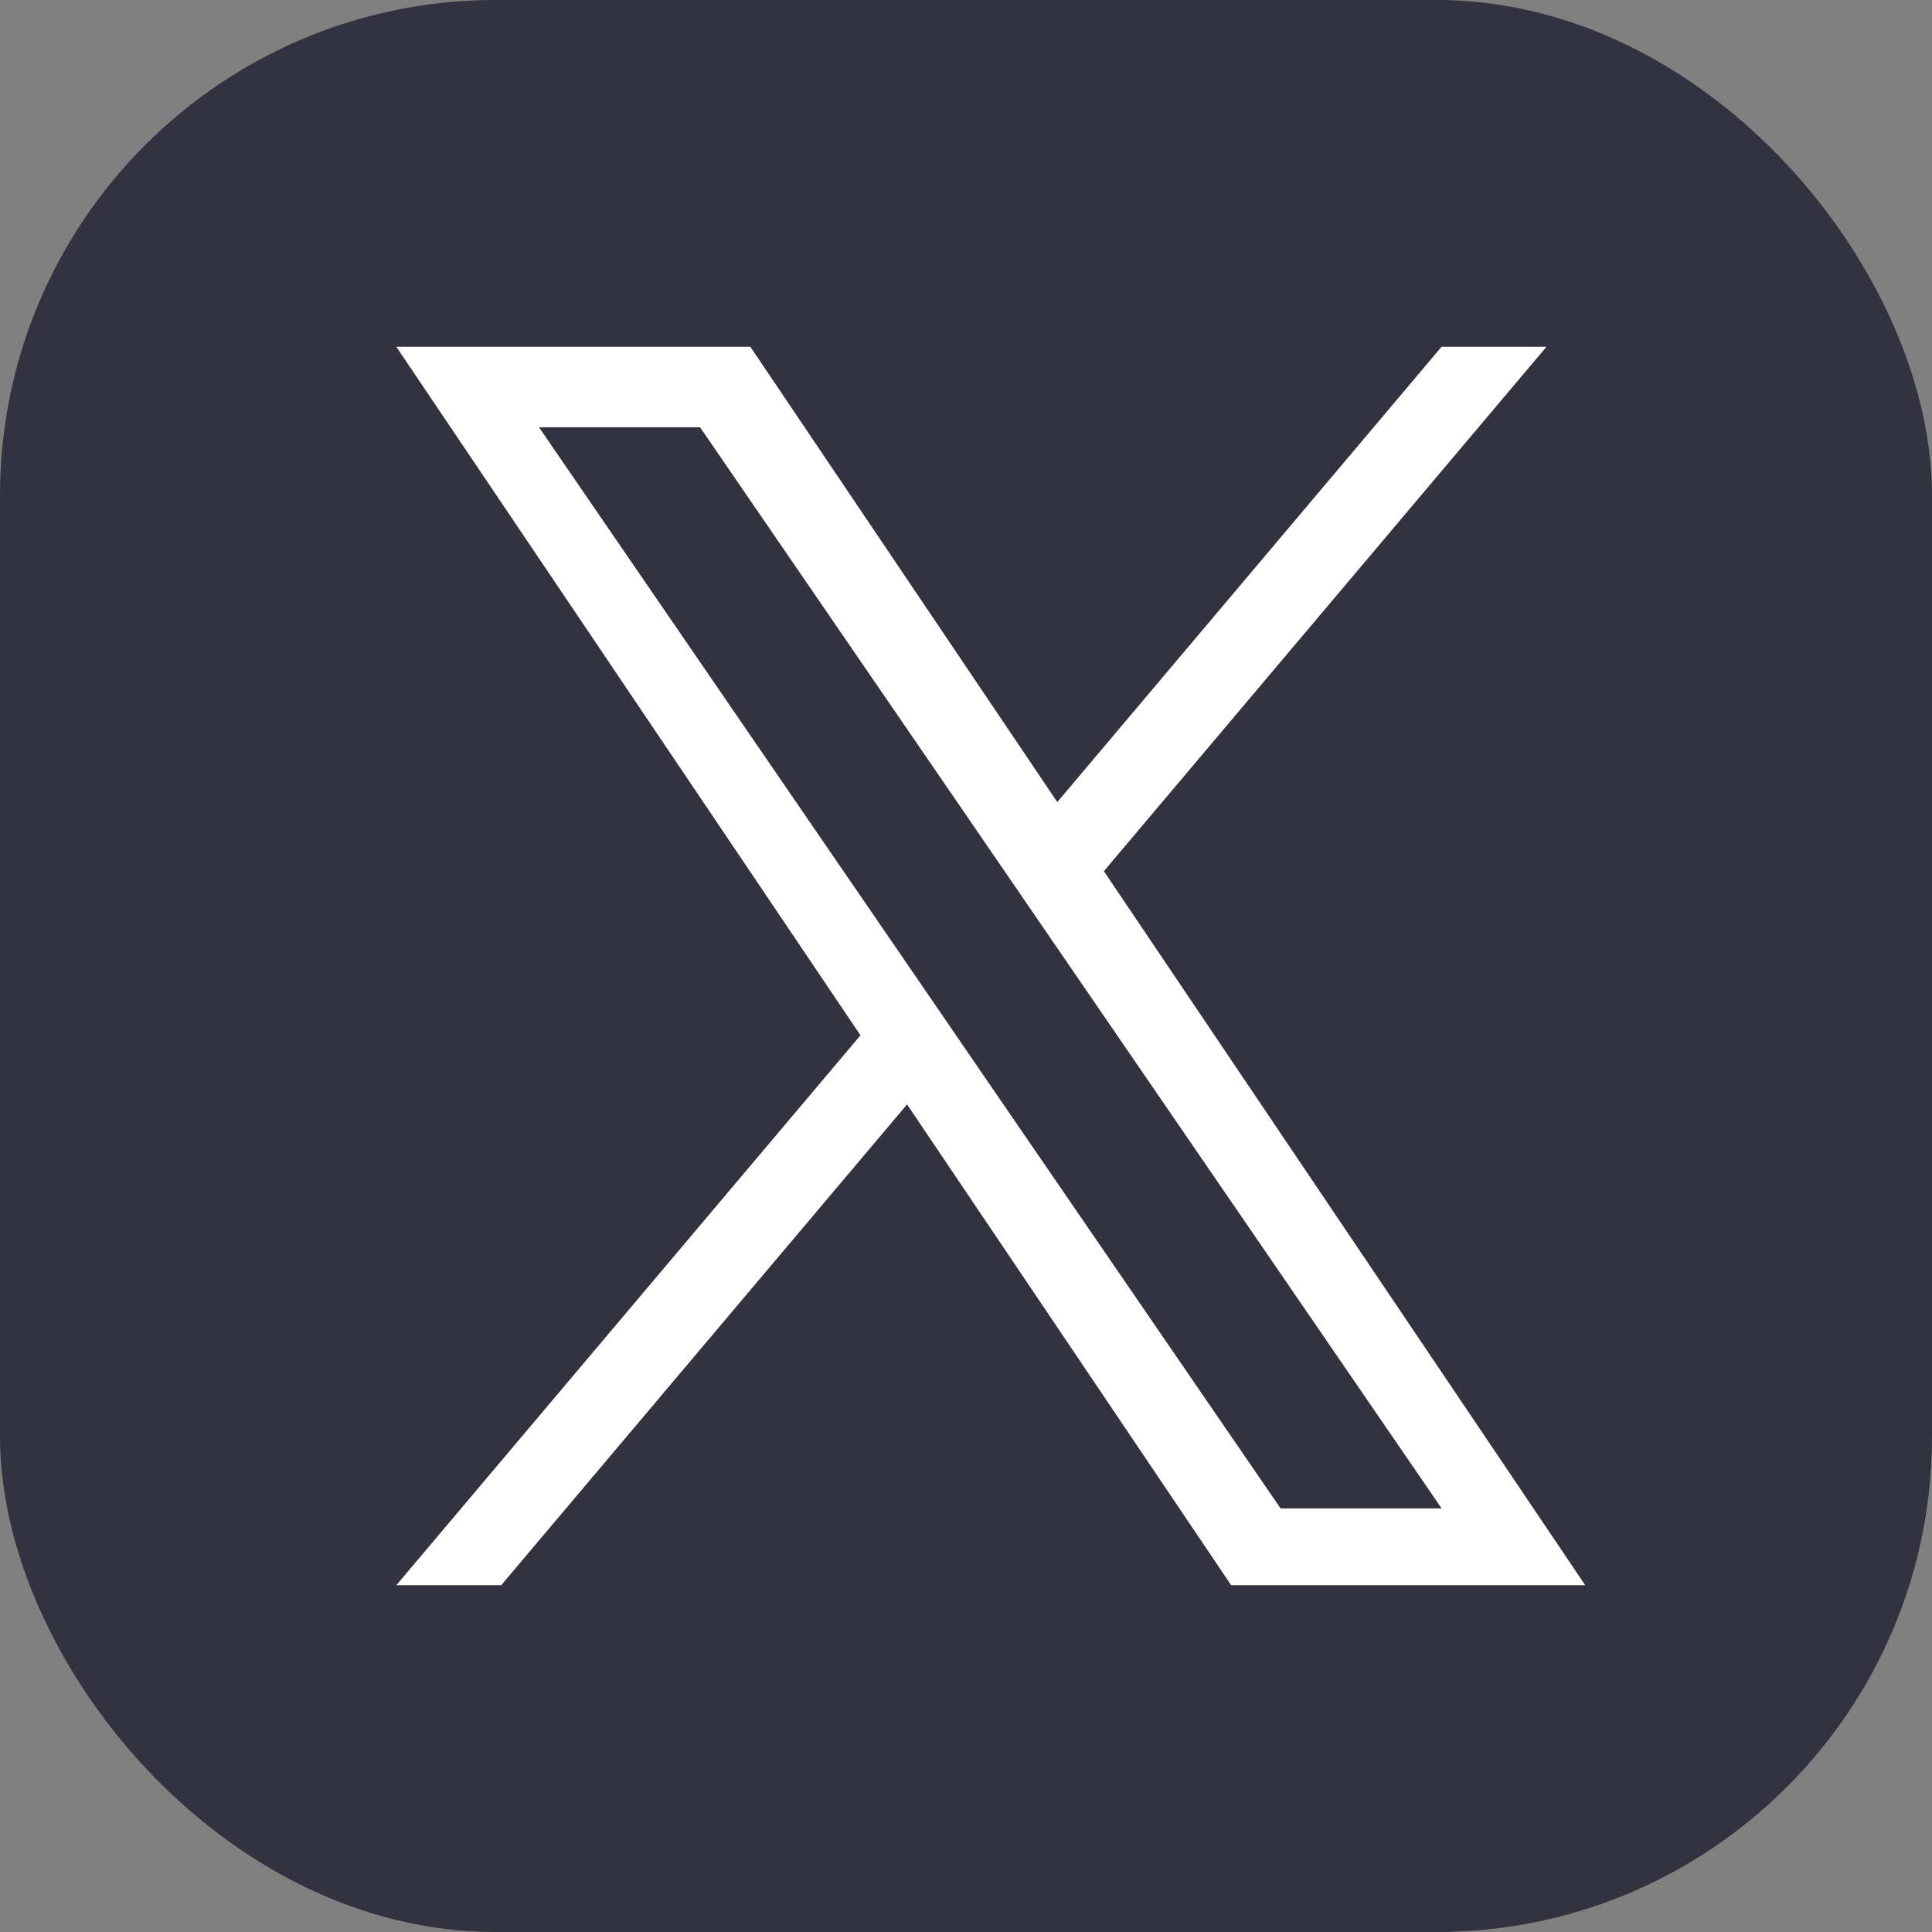
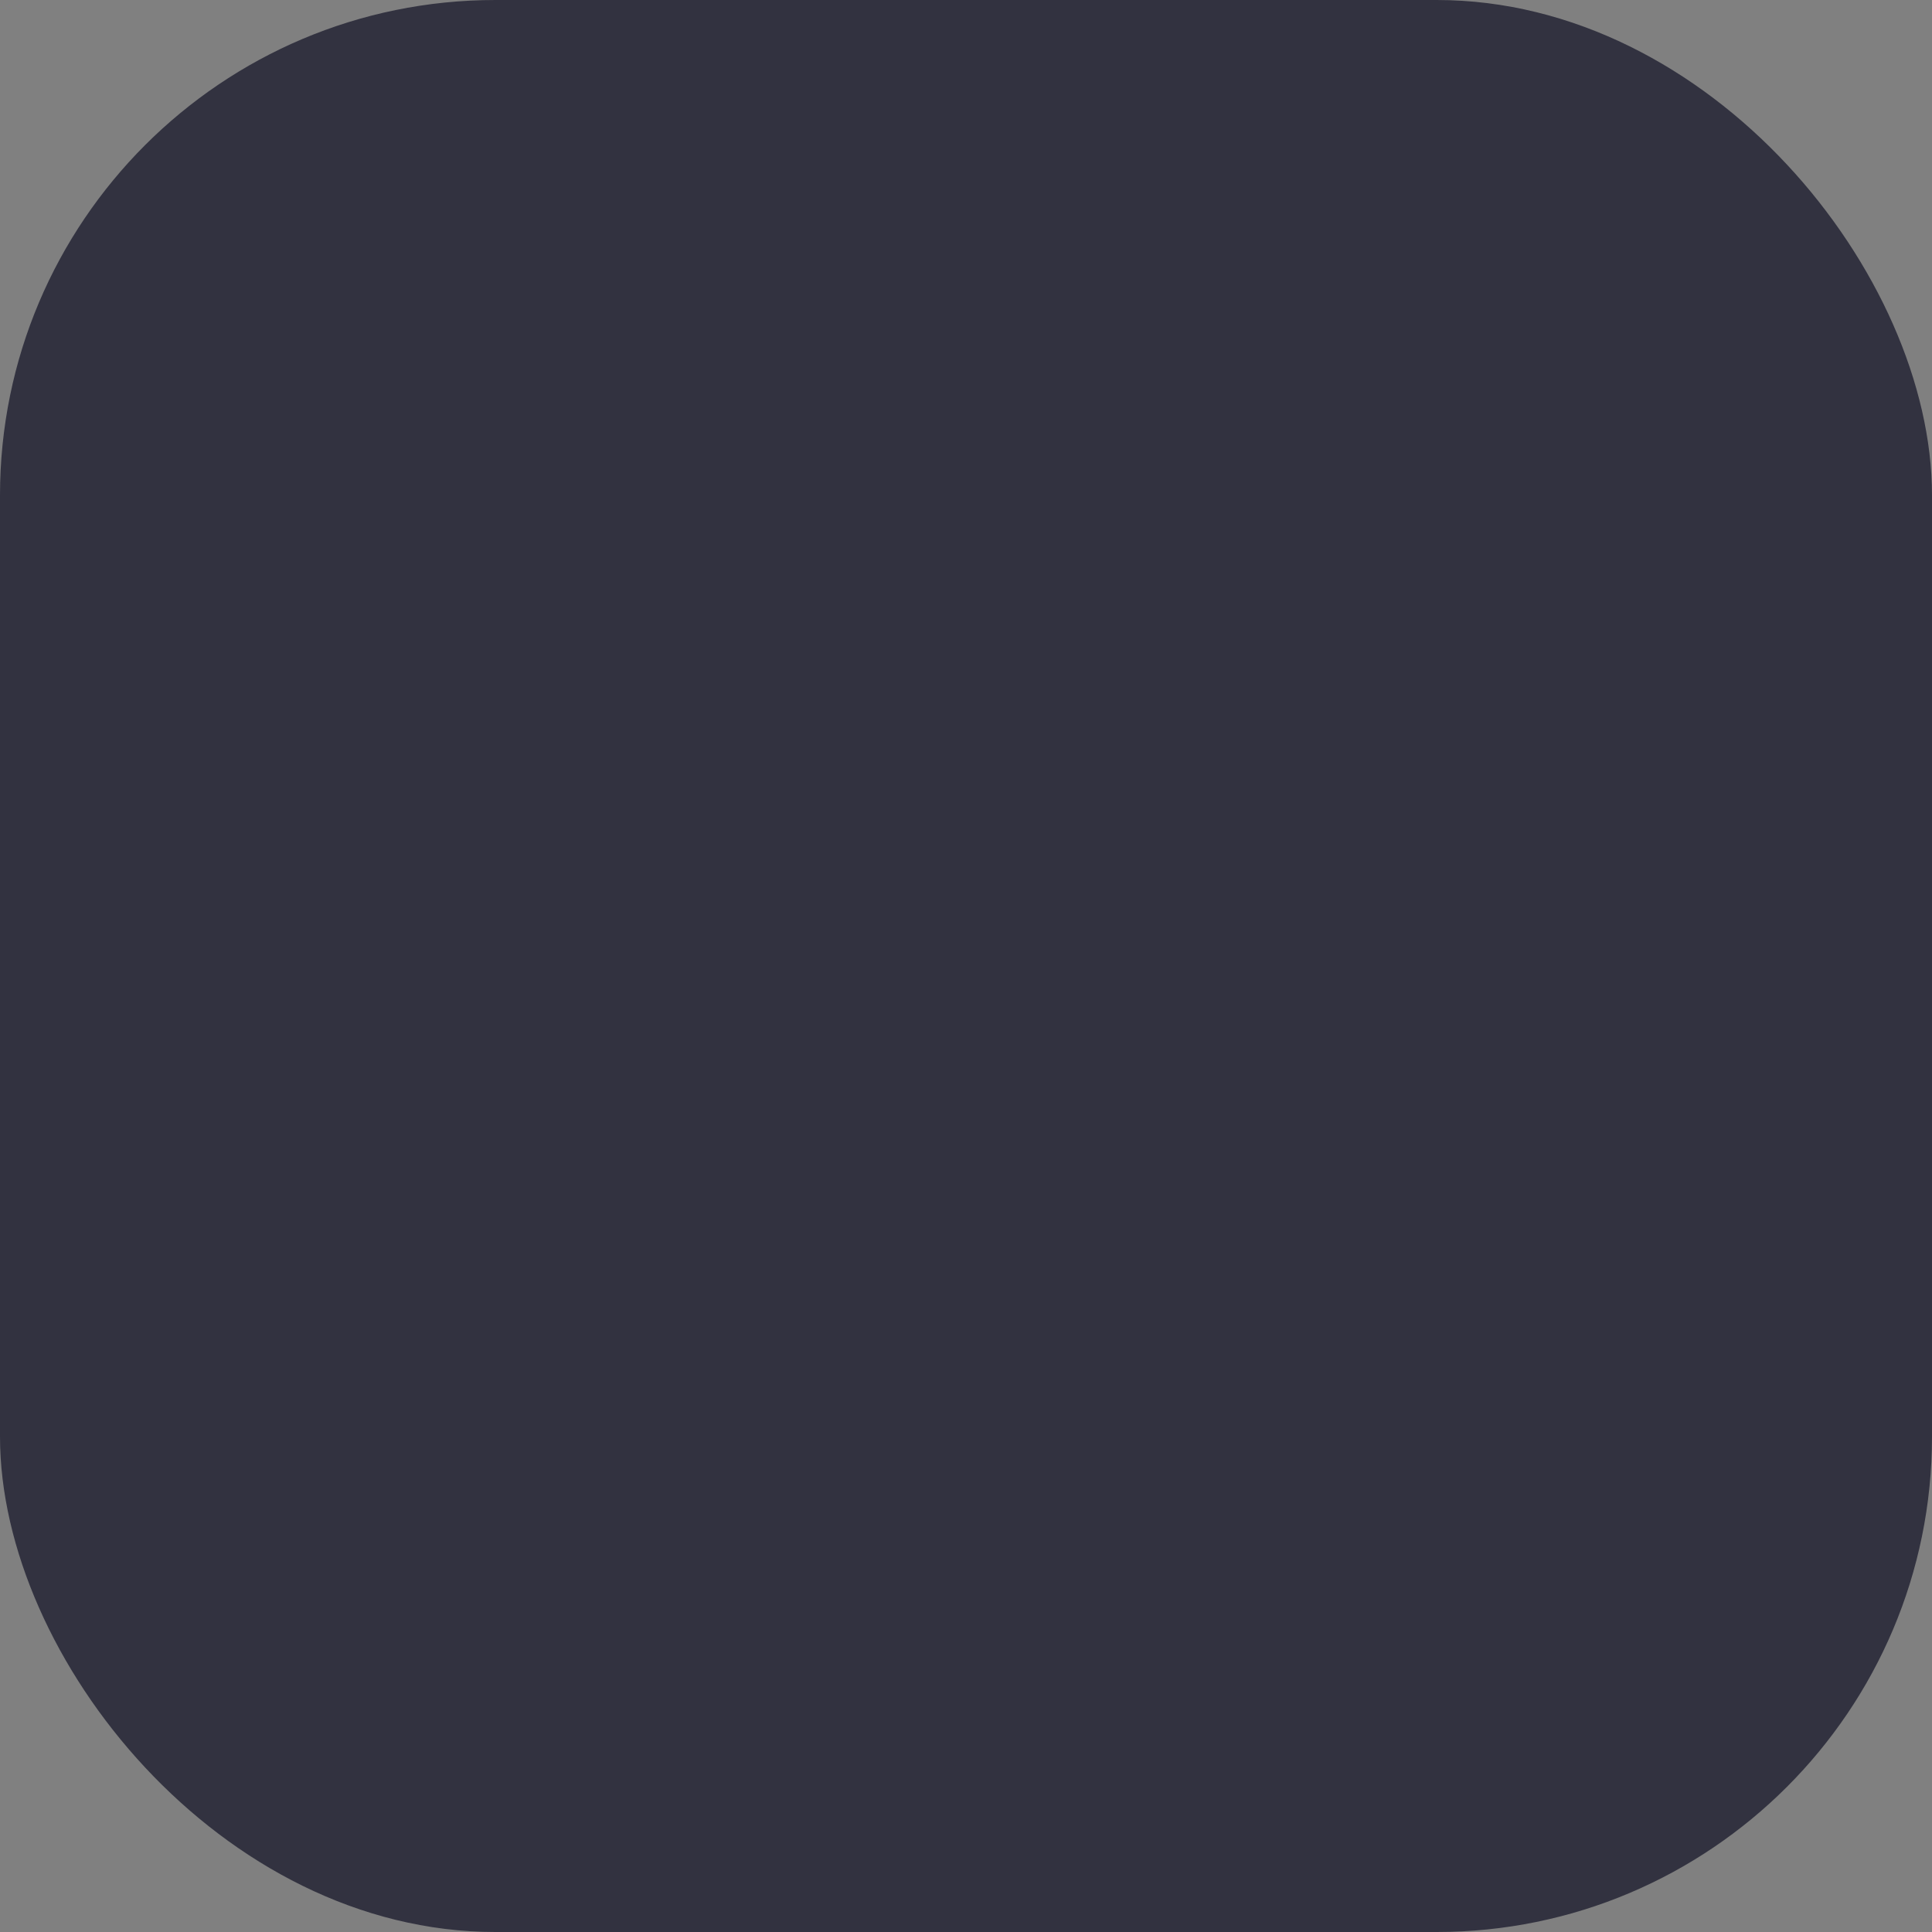
<svg xmlns="http://www.w3.org/2000/svg" width="39" height="39" viewBox="0 0 39 39" fill="none">
  <rect x="0" y="0" width="39" height="39" fill="#808080" stroke="none" />
  <rect width="39" height="39" rx="10" fill="#323240" />
-   <path d="M22.283 17.586L31.218 7H29.1L21.343 16.191L15.147 7H8L17.37 20.899L8 32H10.117L18.31 22.294L24.853 32H32L22.283 17.586H22.283ZM19.383 21.021L18.434 19.637L10.88 8.625H14.132L20.228 17.512L21.177 18.896L29.101 30.449H25.85L19.383 21.022V21.021Z" fill="white" />
</svg>